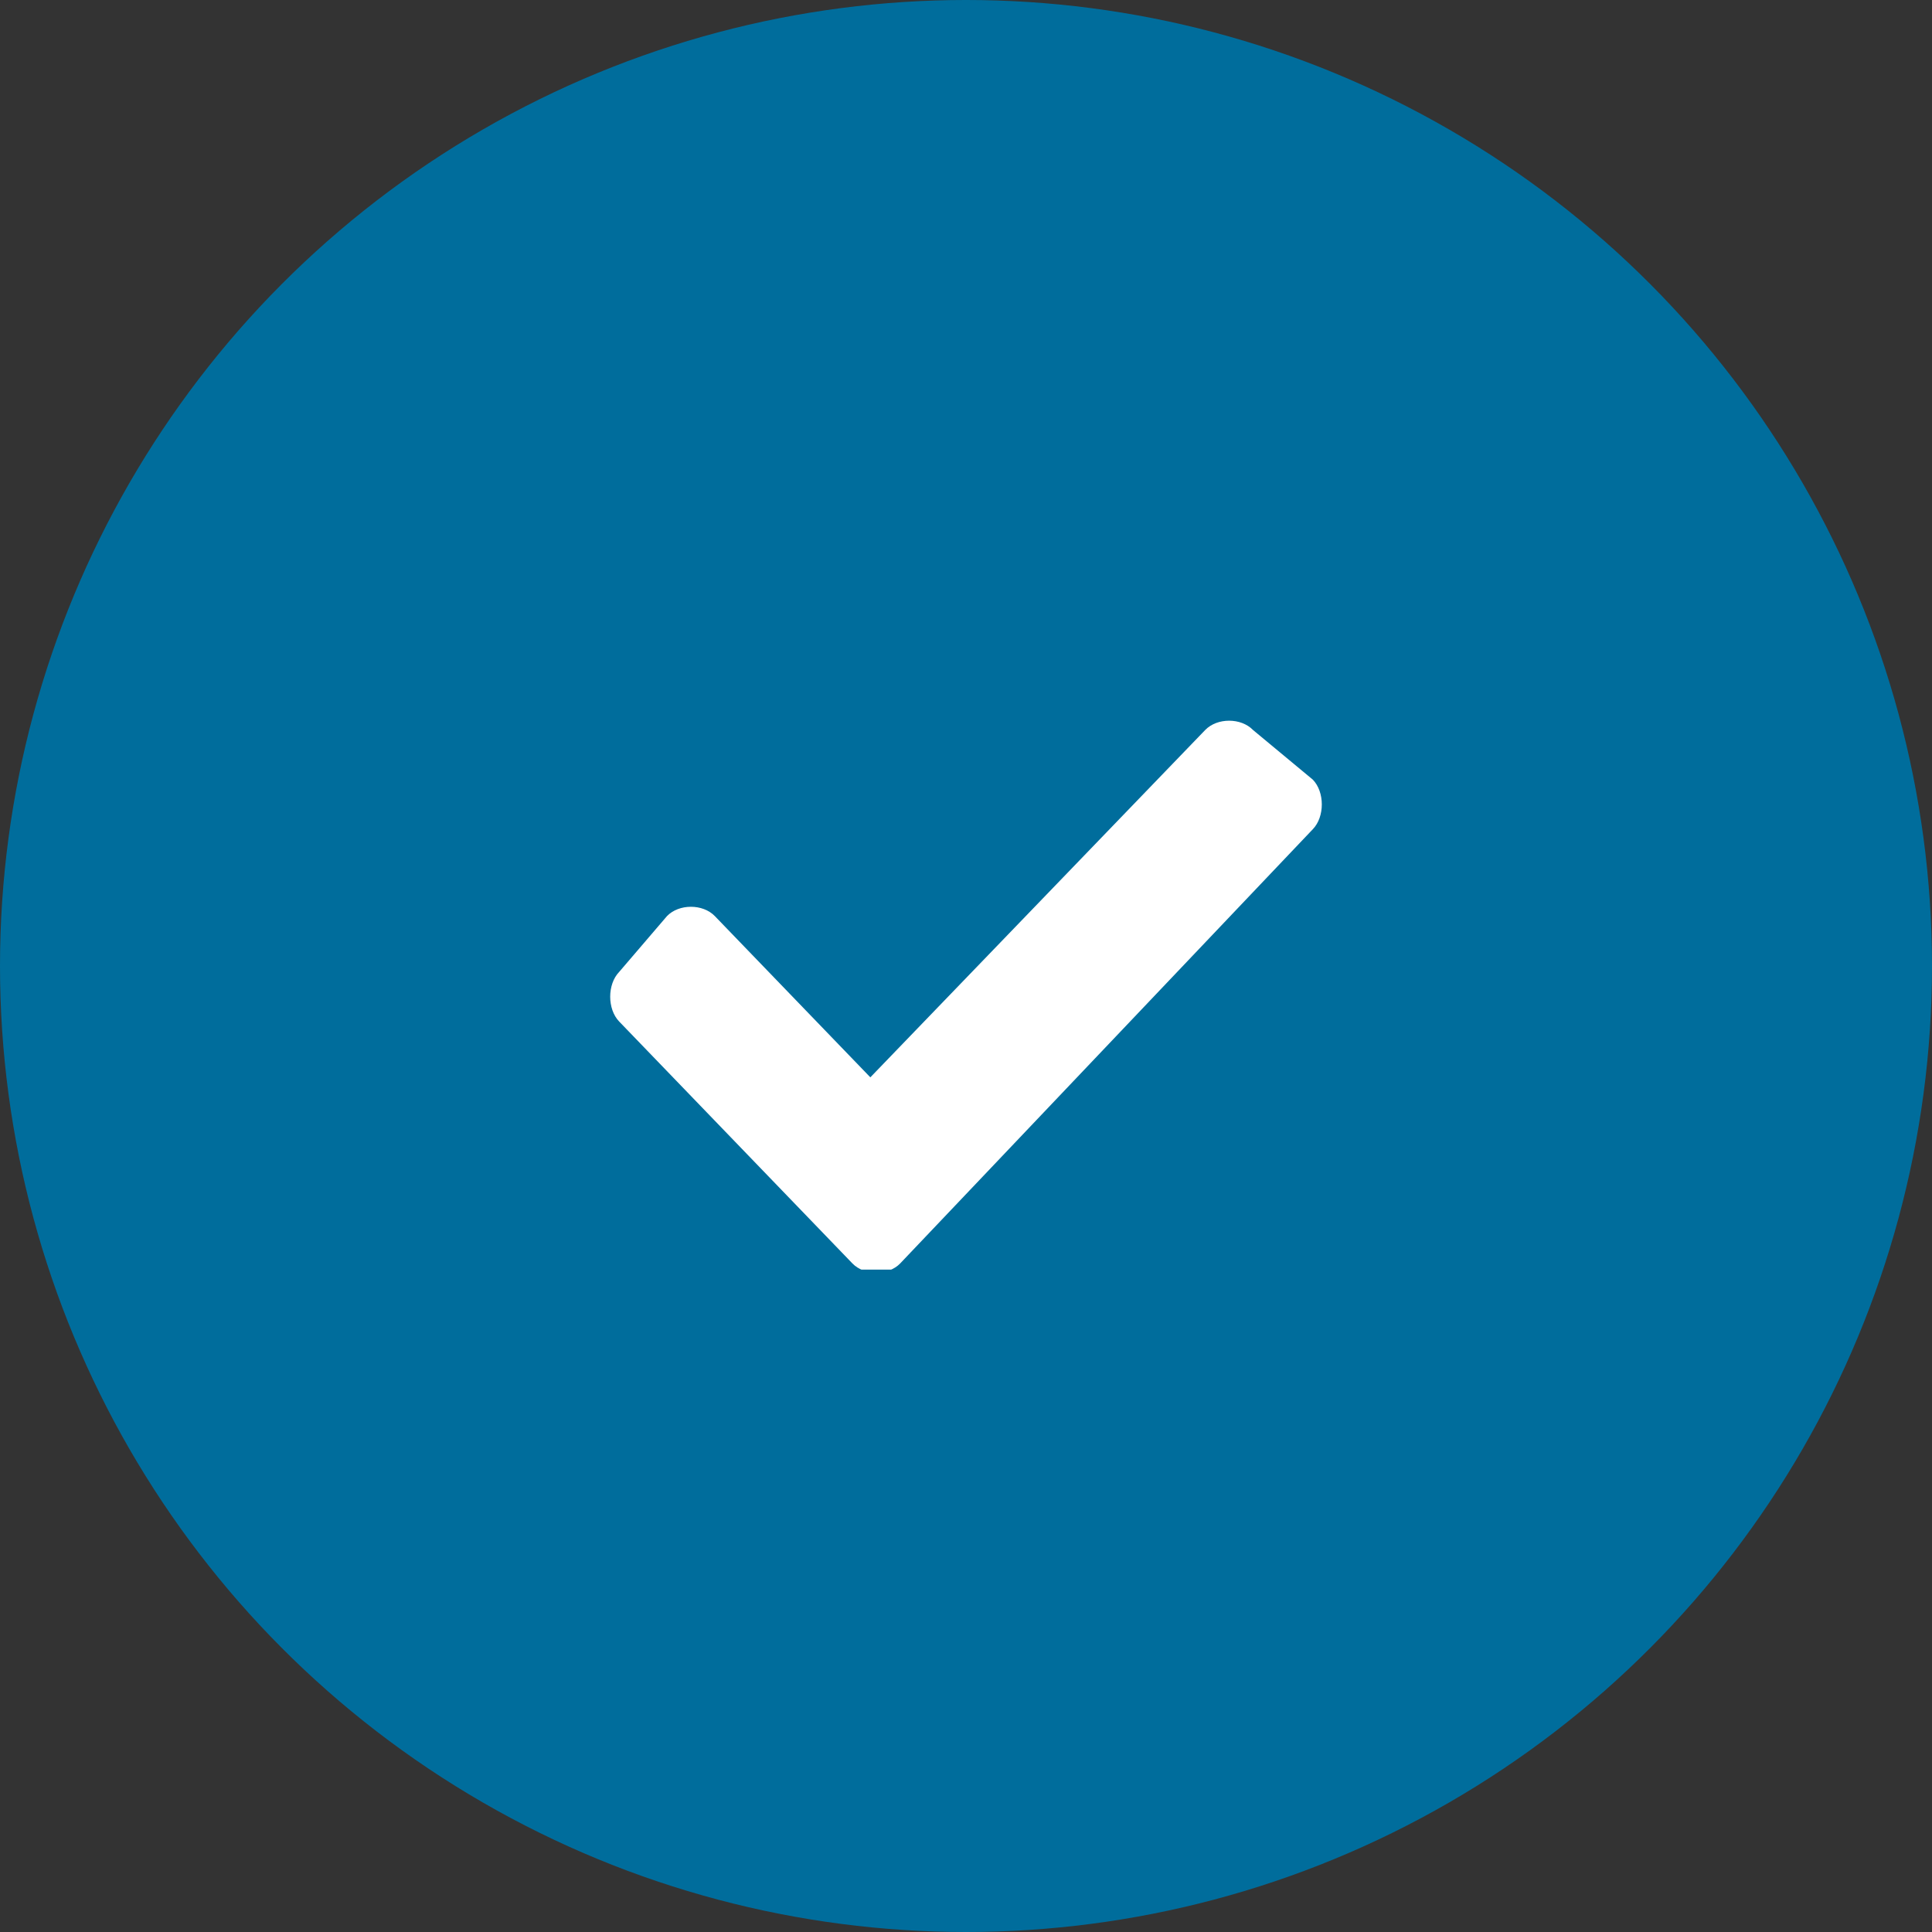
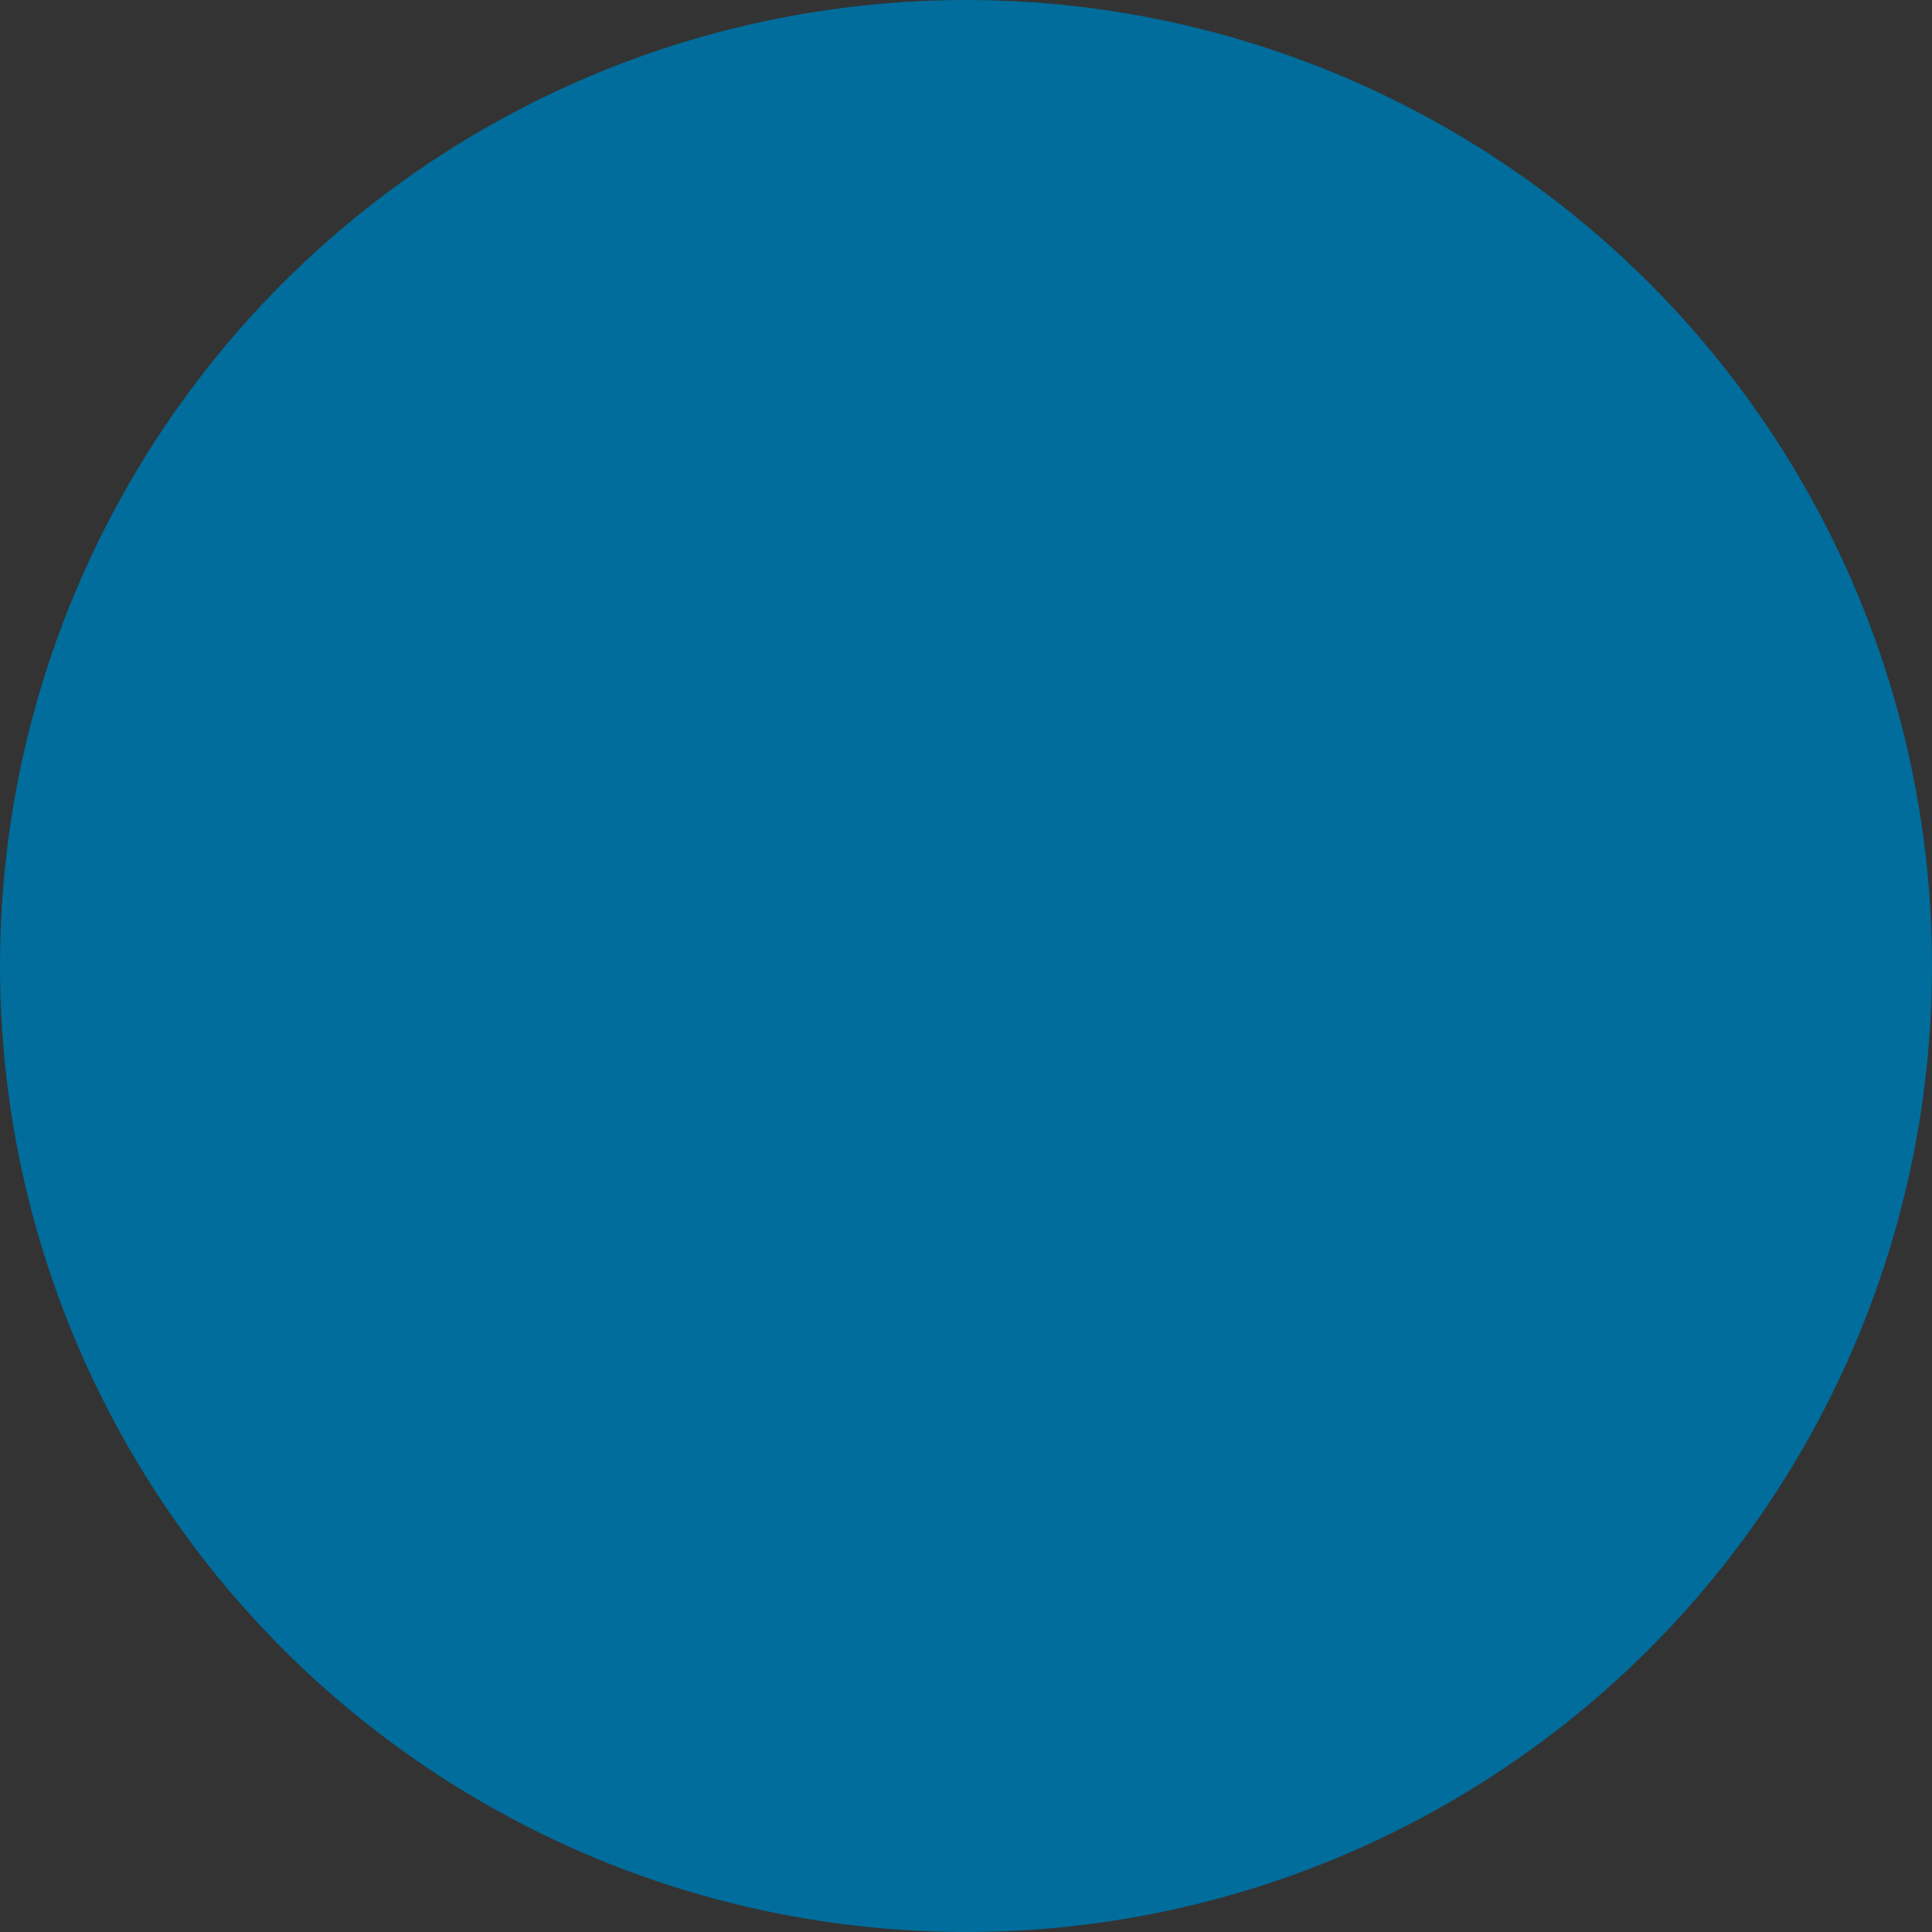
<svg xmlns="http://www.w3.org/2000/svg" width="35" height="35" viewBox="0 0 35 35" fill="none">
  <rect x="0" y="0" width="35" height="35" fill="#333333" stroke="none" />
  <circle cx="17.5" cy="17.5" r="17.5" fill="#006D9C" />
  <g clip-path="url(#clip0)">
-     <path d="M11.217 18.506C11 18.281 11 17.831 11.217 17.607L12.083 16.596C12.3 16.371 12.733 16.371 12.95 16.596L15.767 19.517L21.833 13.225C22.05 13 22.483 13 22.7 13.225L23.783 14.124C24 14.348 24 14.798 23.783 15.022L16.308 22.888C16.092 23.112 15.658 23.112 15.442 22.888L11.217 18.506Z" fill="white" />
-   </g>
+     </g>
  <defs>
    <clipPath id="clip0">
      <rect width="13" height="10" fill="white" transform="translate(11 13)" />
    </clipPath>
  </defs>
</svg>